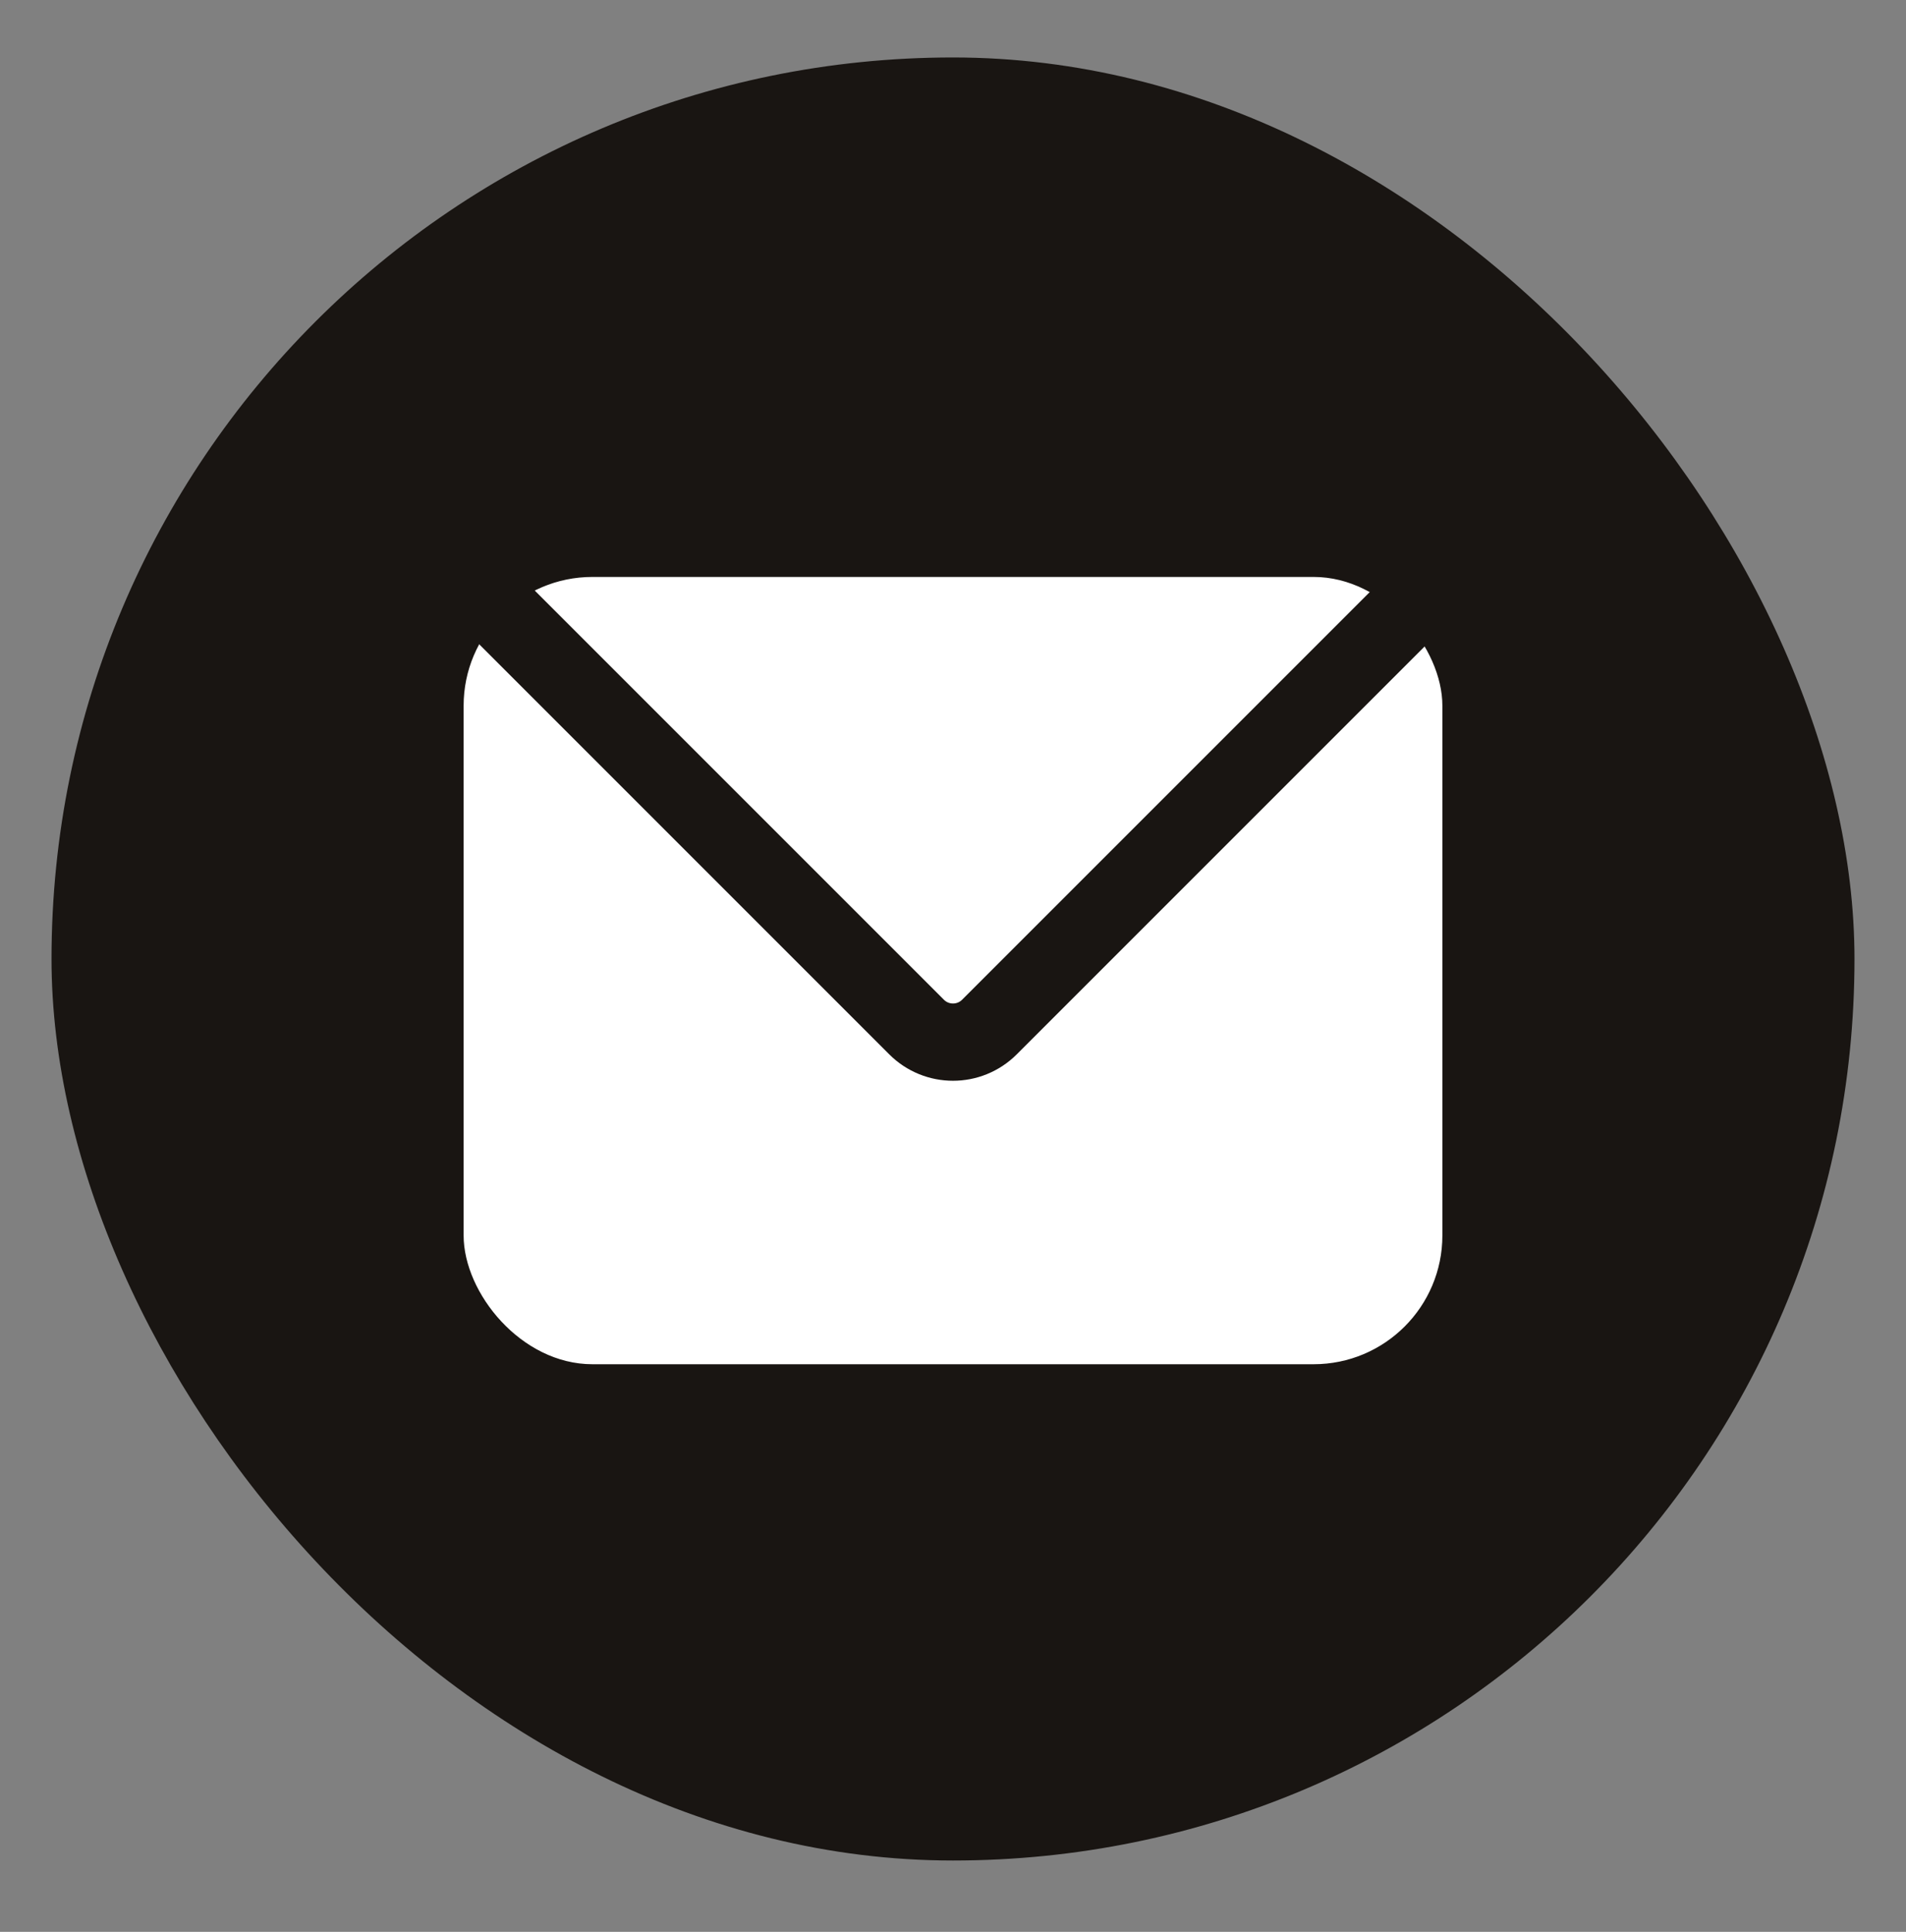
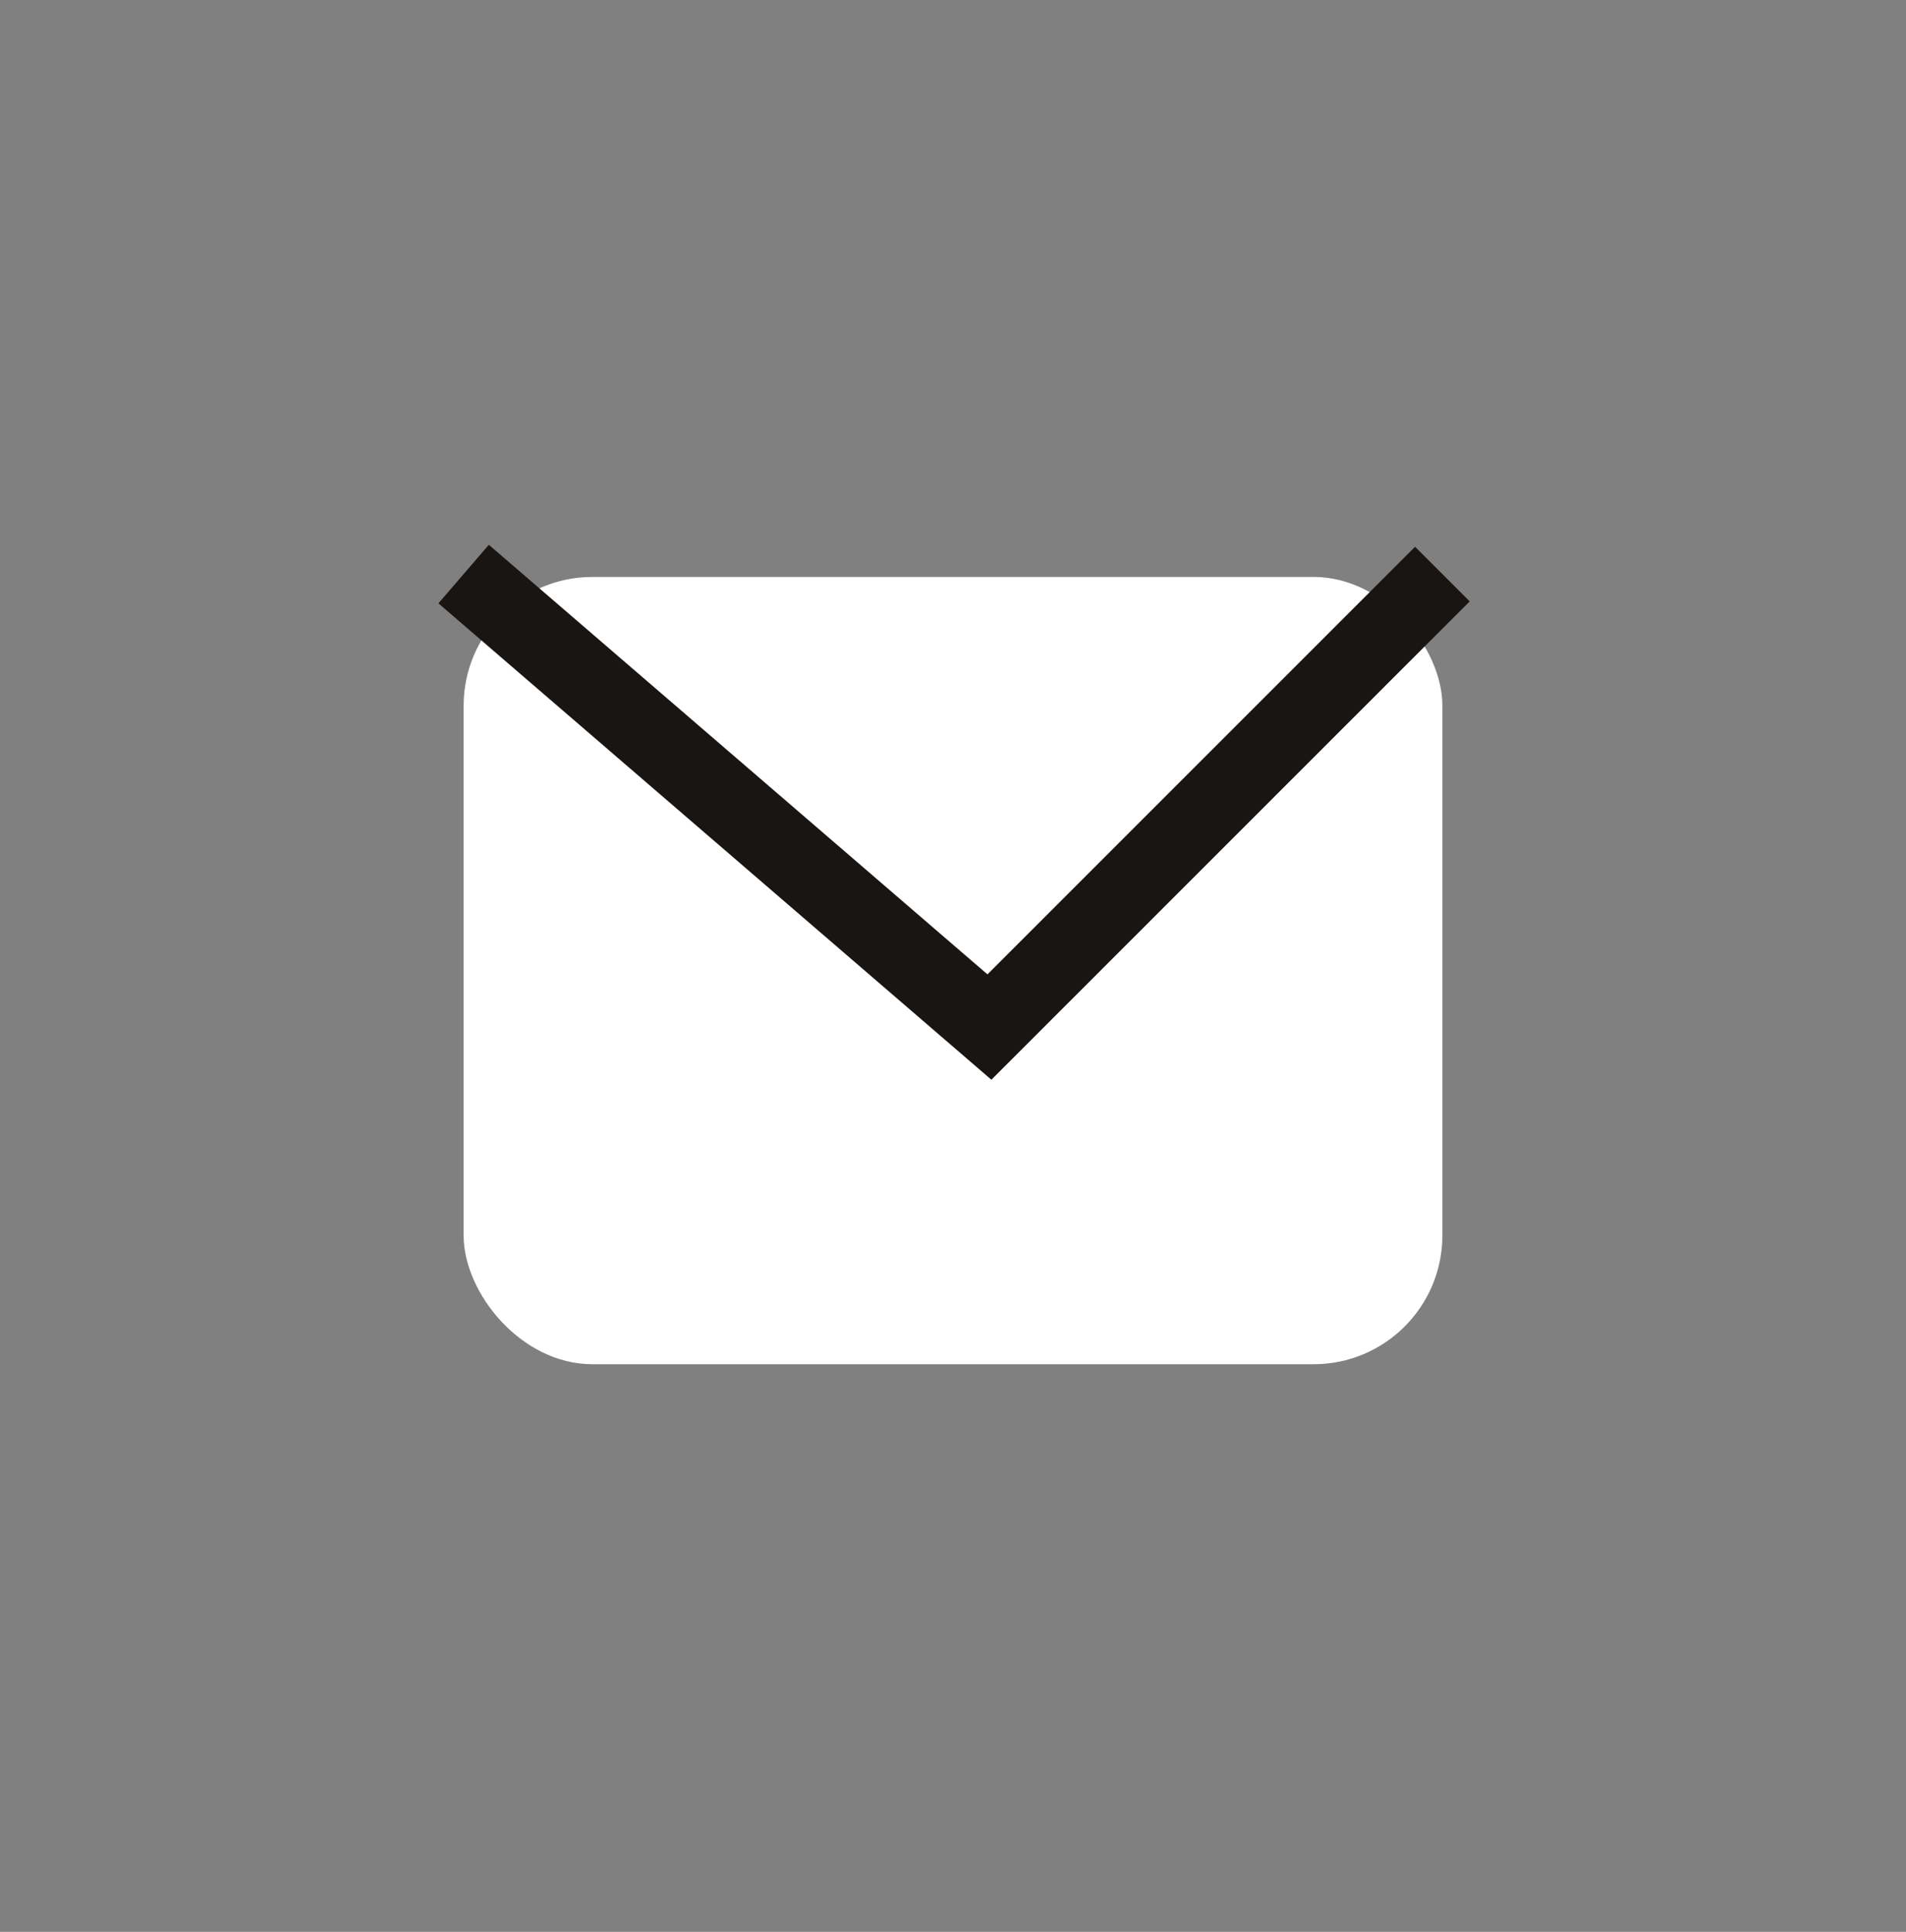
<svg xmlns="http://www.w3.org/2000/svg" width="74" height="75" viewBox="0 0 74 75" fill="none">
  <rect x="0" y="0" width="74" height="75" fill="#808080" stroke="none" />
-   <rect x="2" y="2.231" width="70" height="70" rx="35" fill="#191512" />
  <rect x="18" y="22.399" width="38" height="30.565" rx="5" fill="white" />
-   <path d="M56 22.287L38.414 39.873C37.633 40.654 36.367 40.654 35.586 39.873L18 22.287" stroke="#191512" stroke-width="3" />
+   <path d="M56 22.287L38.414 39.873L18 22.287" stroke="#191512" stroke-width="3" />
</svg>